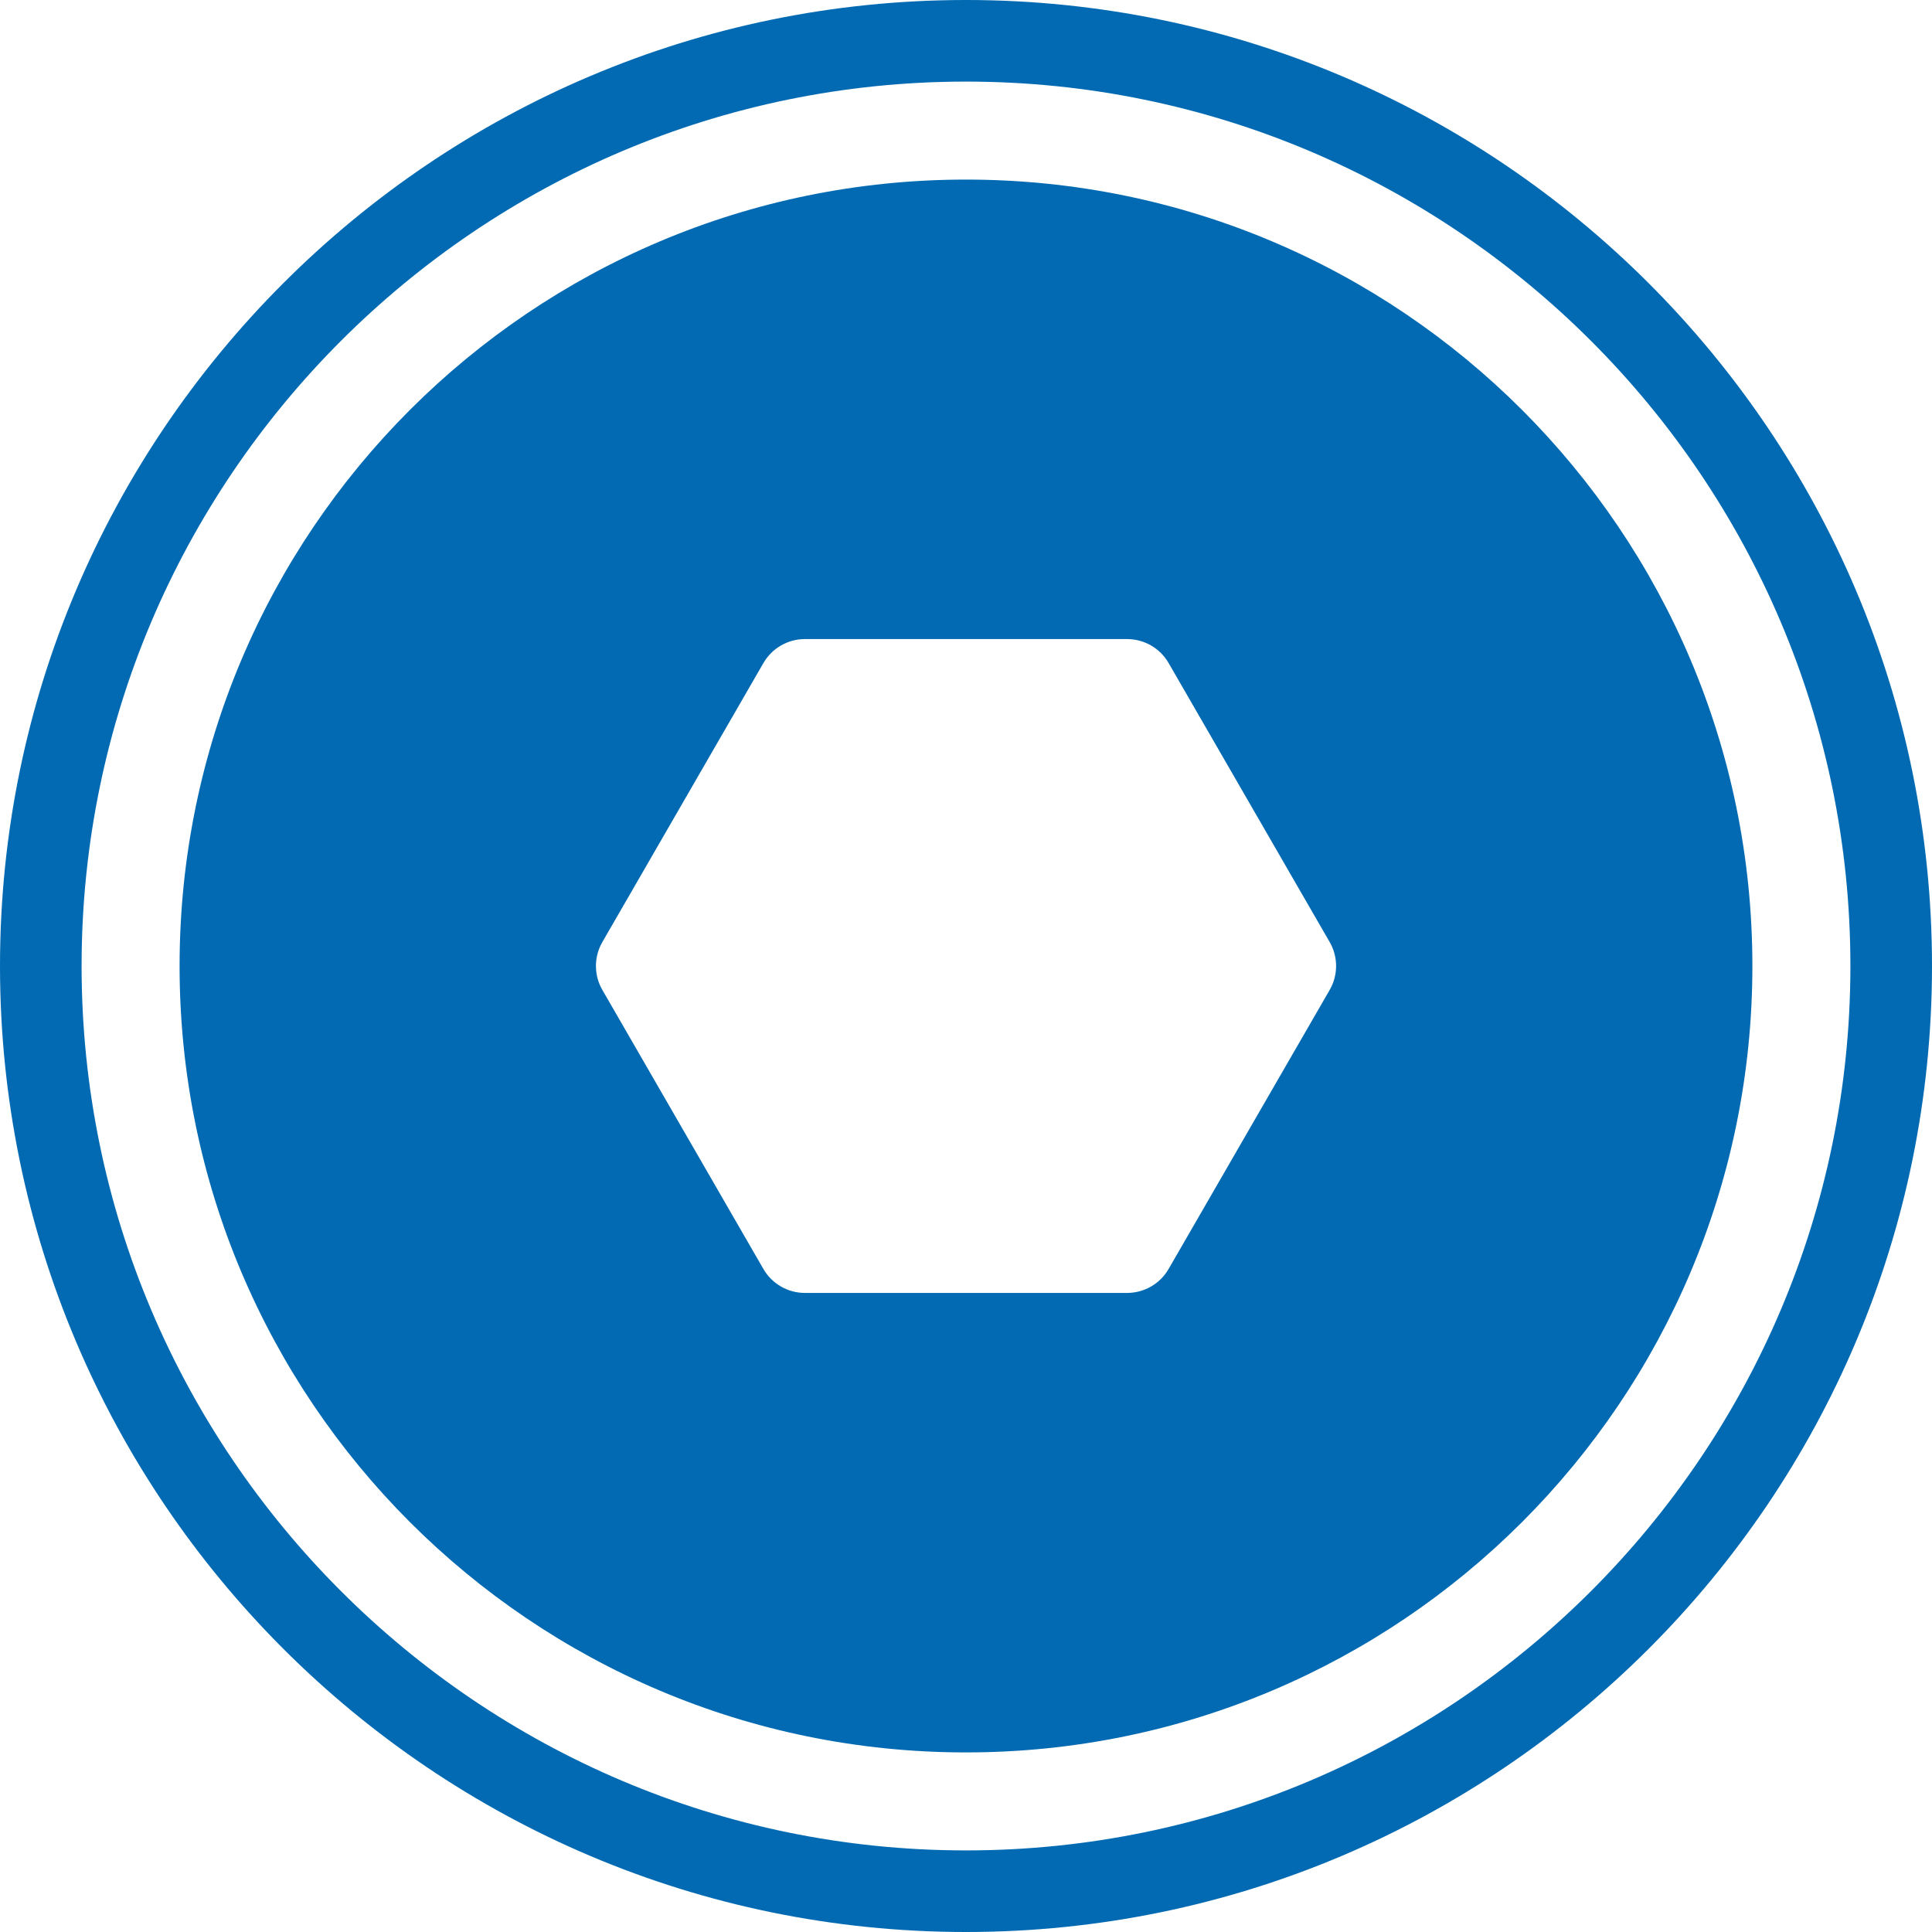
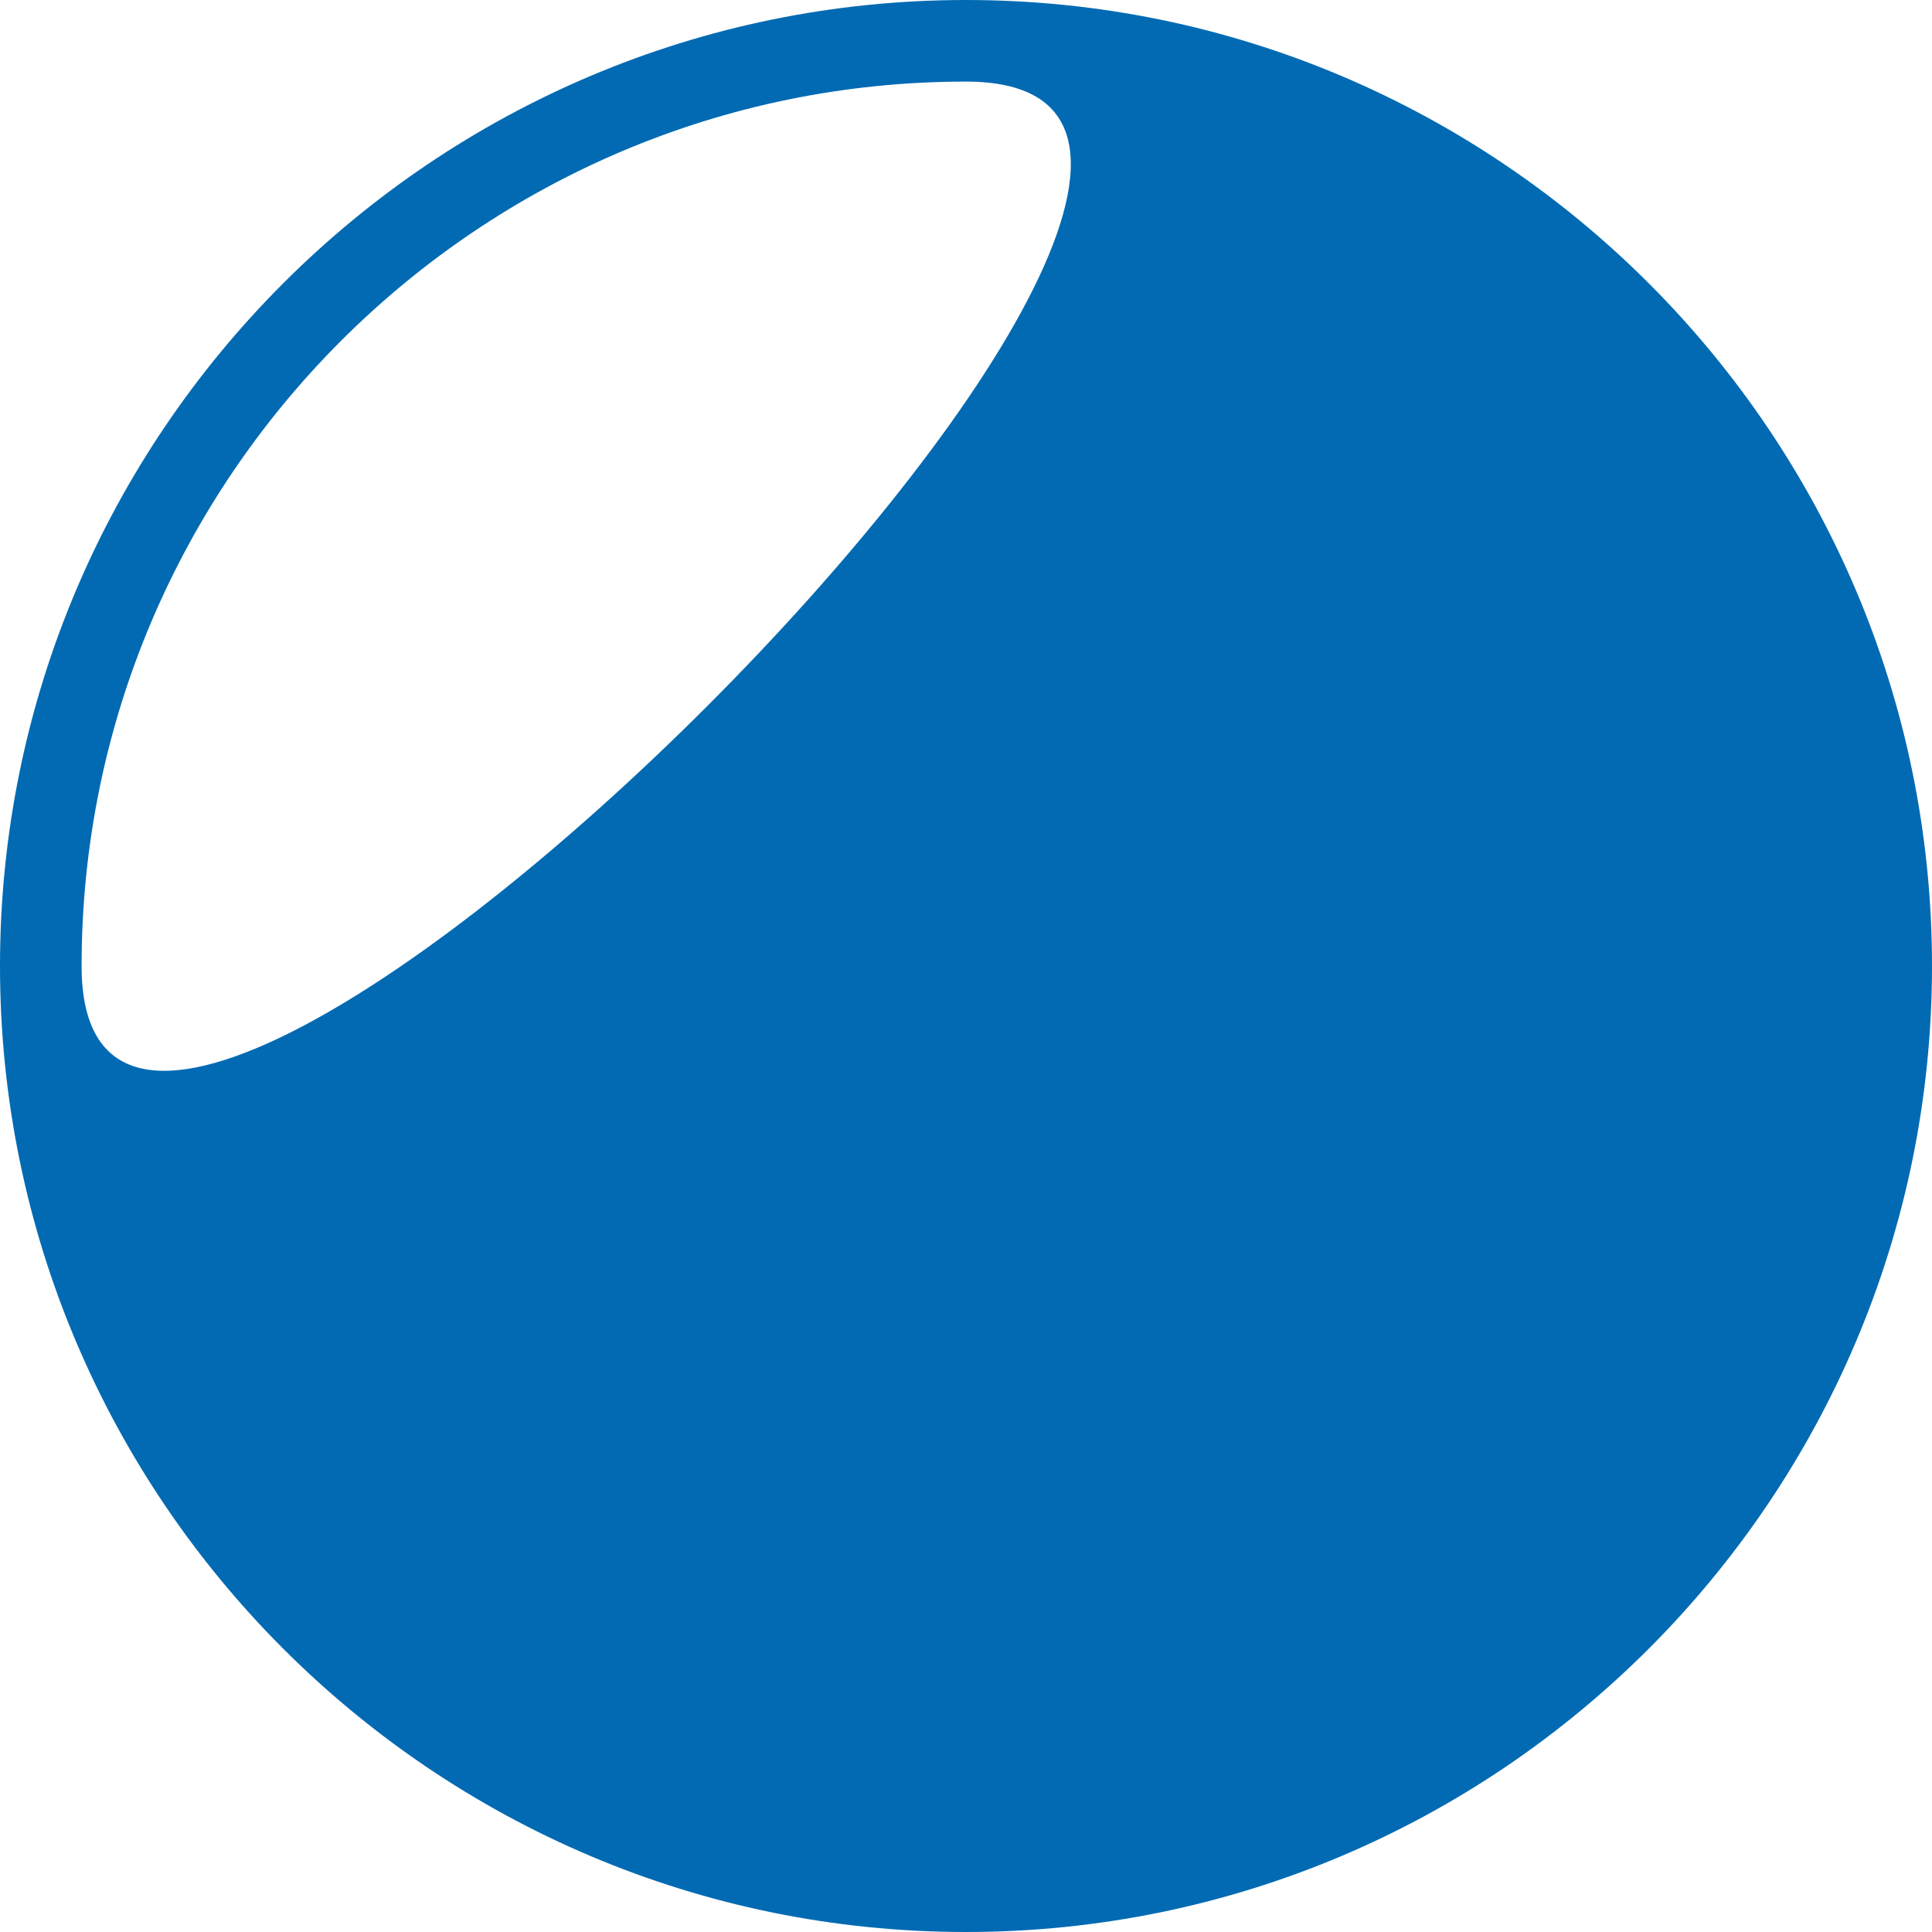
<svg xmlns="http://www.w3.org/2000/svg" id="Livello_2" viewBox="0 0 59.193 59.193">
  <defs>
    <style>.cls-1{fill:#016ab3;}</style>
  </defs>
  <g id="Livello_1-2">
-     <path class="cls-1" d="M29.596,5.502c-13.307,0-24.094,10.787-24.094,24.095s10.787,24.094,24.094,24.094,24.094-10.787,24.094-24.094S42.903,5.502,29.596,5.502ZM34.532,39.613h-9.872c-.524,0-1.009-.28-1.271-.734l-4.934-8.549c-.262-.454-.262-1.013,0-1.467l4.935-8.549c.262-.454.747-.734,1.271-.734h9.872c.524,0,1.009.28,1.271.734l4.935,8.549c.262.454.262,1.013,0,1.467l-4.935,8.549c-.262.454-.747.734-1.271.734Z" />
-     <path class="cls-1" d="M29.596,59.193C13.277,59.193,0,45.916,0,29.596S13.277,0,29.596,0s29.597,13.277,29.597,29.596-13.277,29.597-29.597,29.597ZM29.596,2.5C14.655,2.5,2.5,14.655,2.5,29.596s12.155,27.097,27.096,27.097,27.097-12.156,27.097-27.097S44.537,2.5,29.596,2.5Z" />
+     <path class="cls-1" d="M29.596,59.193C13.277,59.193,0,45.916,0,29.596S13.277,0,29.596,0s29.597,13.277,29.597,29.596-13.277,29.597-29.597,29.597ZM29.596,2.5C14.655,2.5,2.5,14.655,2.5,29.596S44.537,2.5,29.596,2.5Z" />
  </g>
</svg>